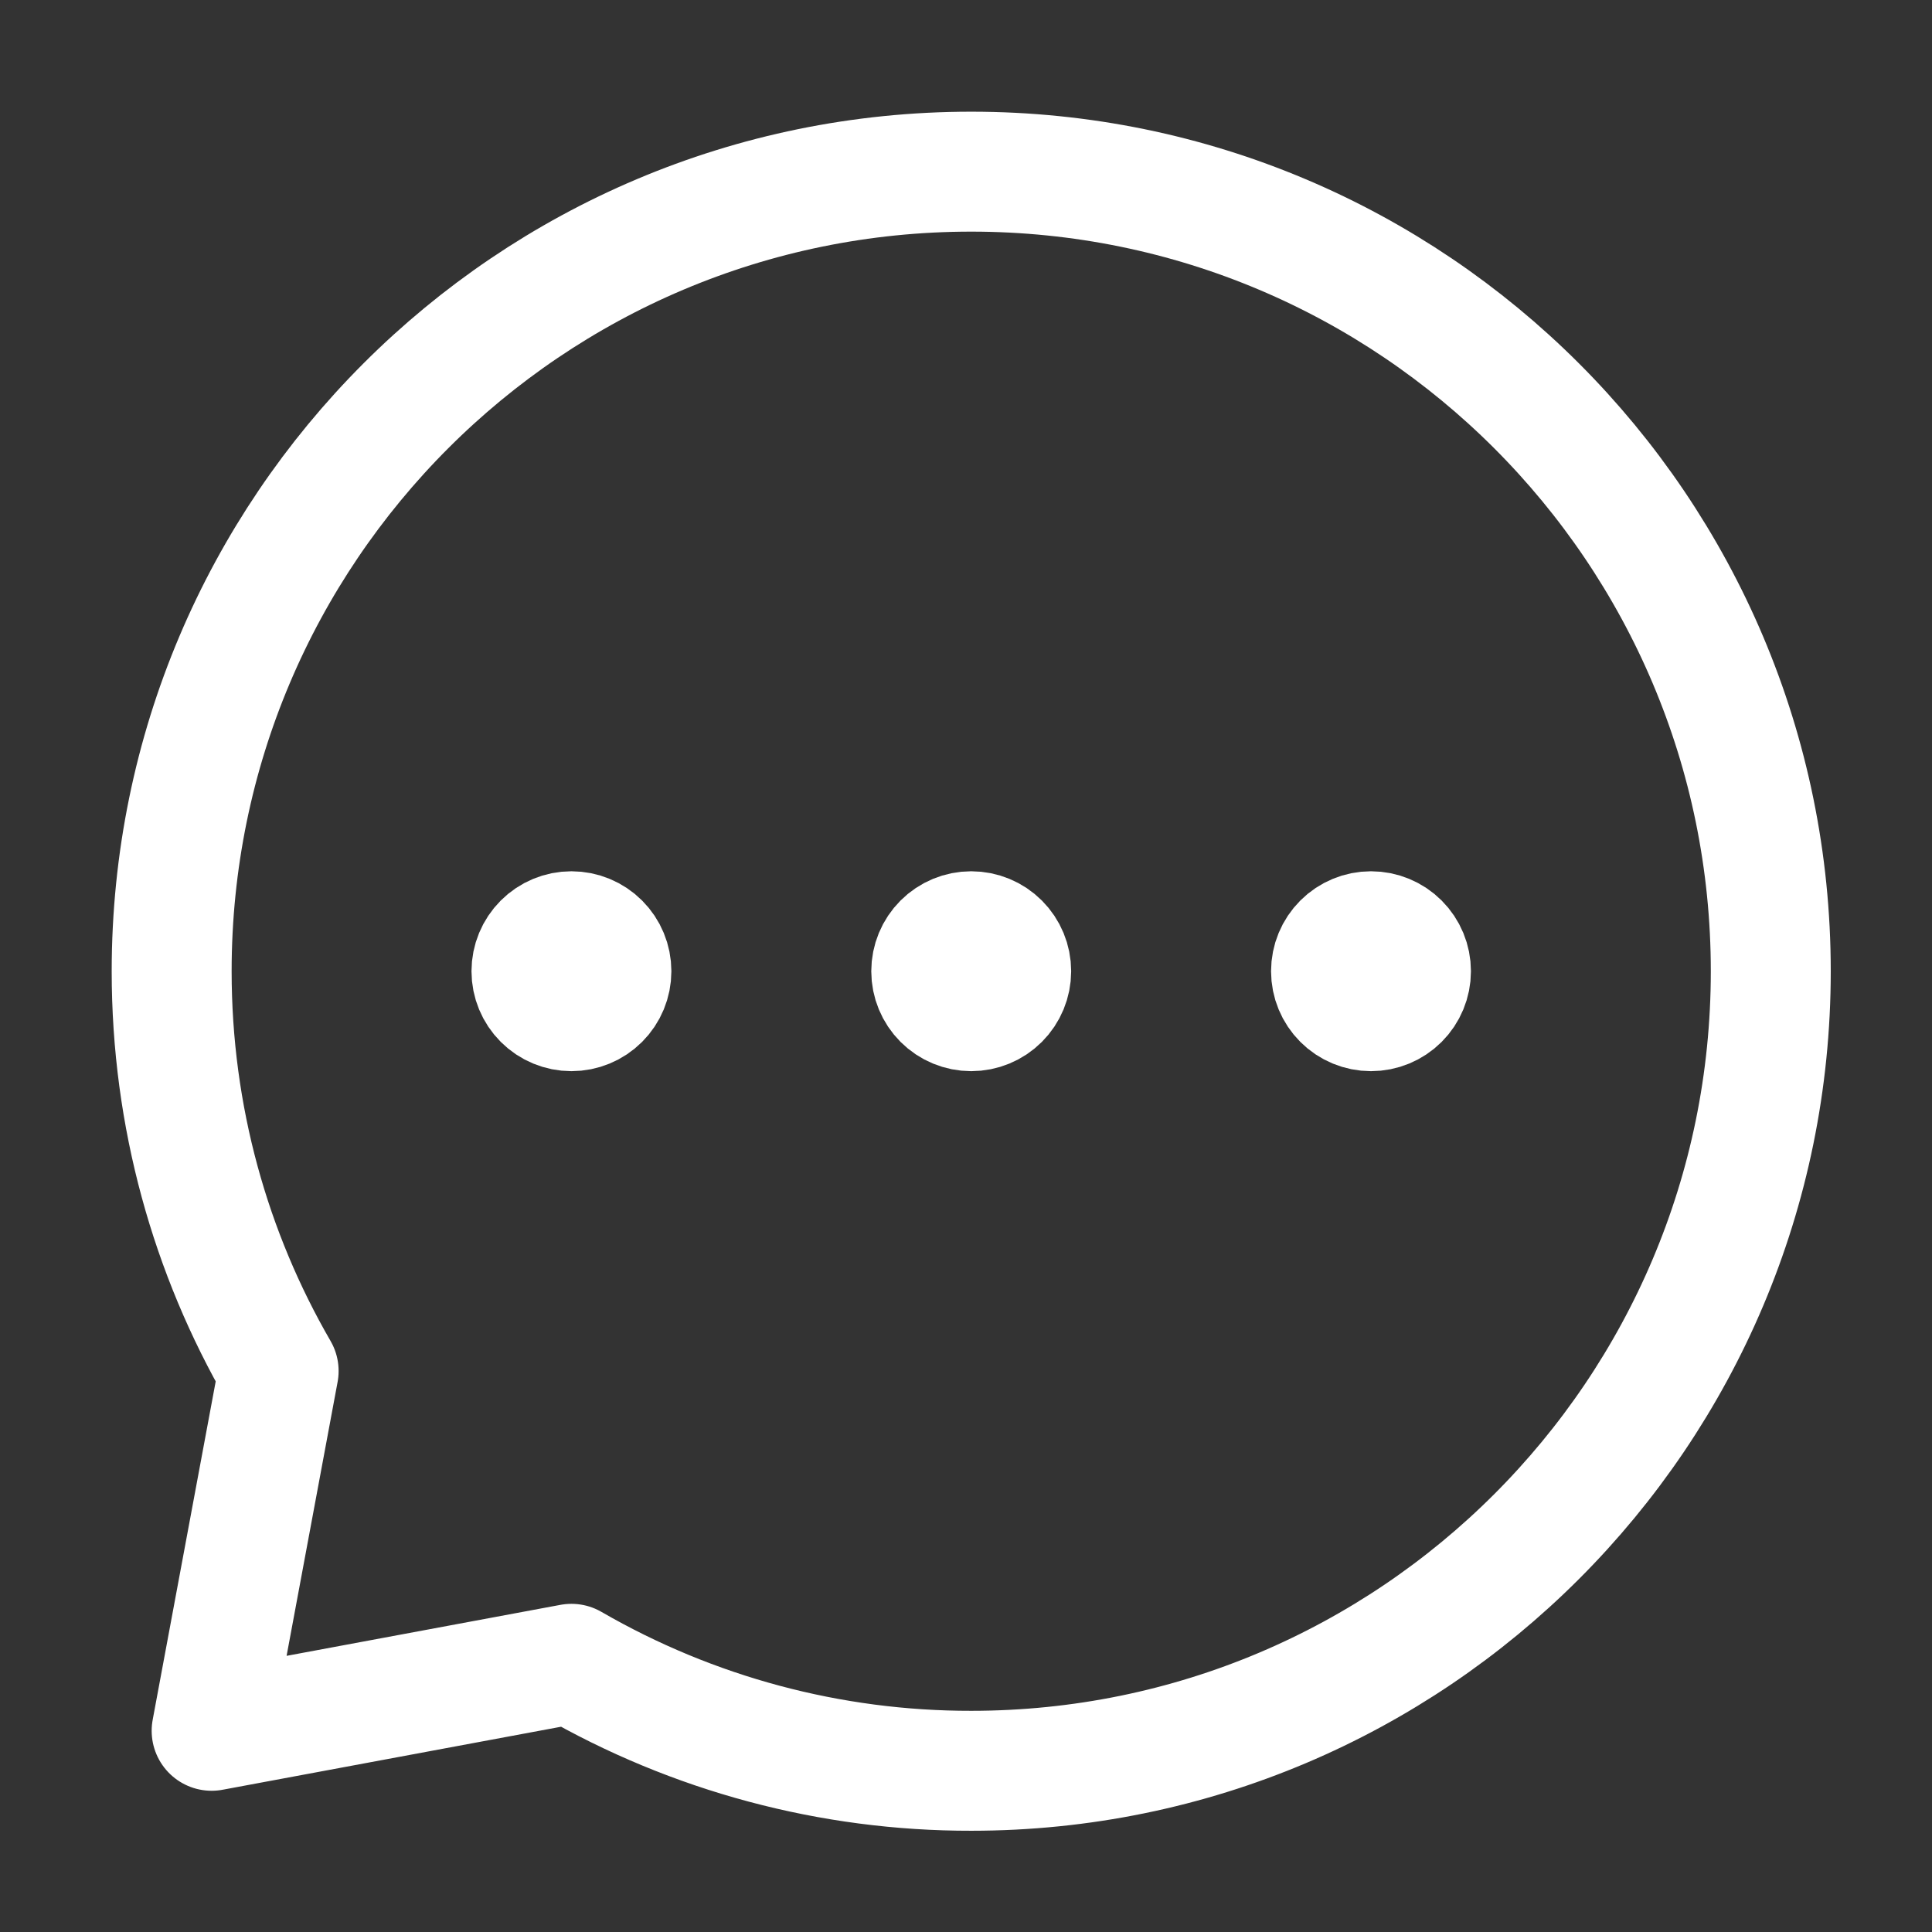
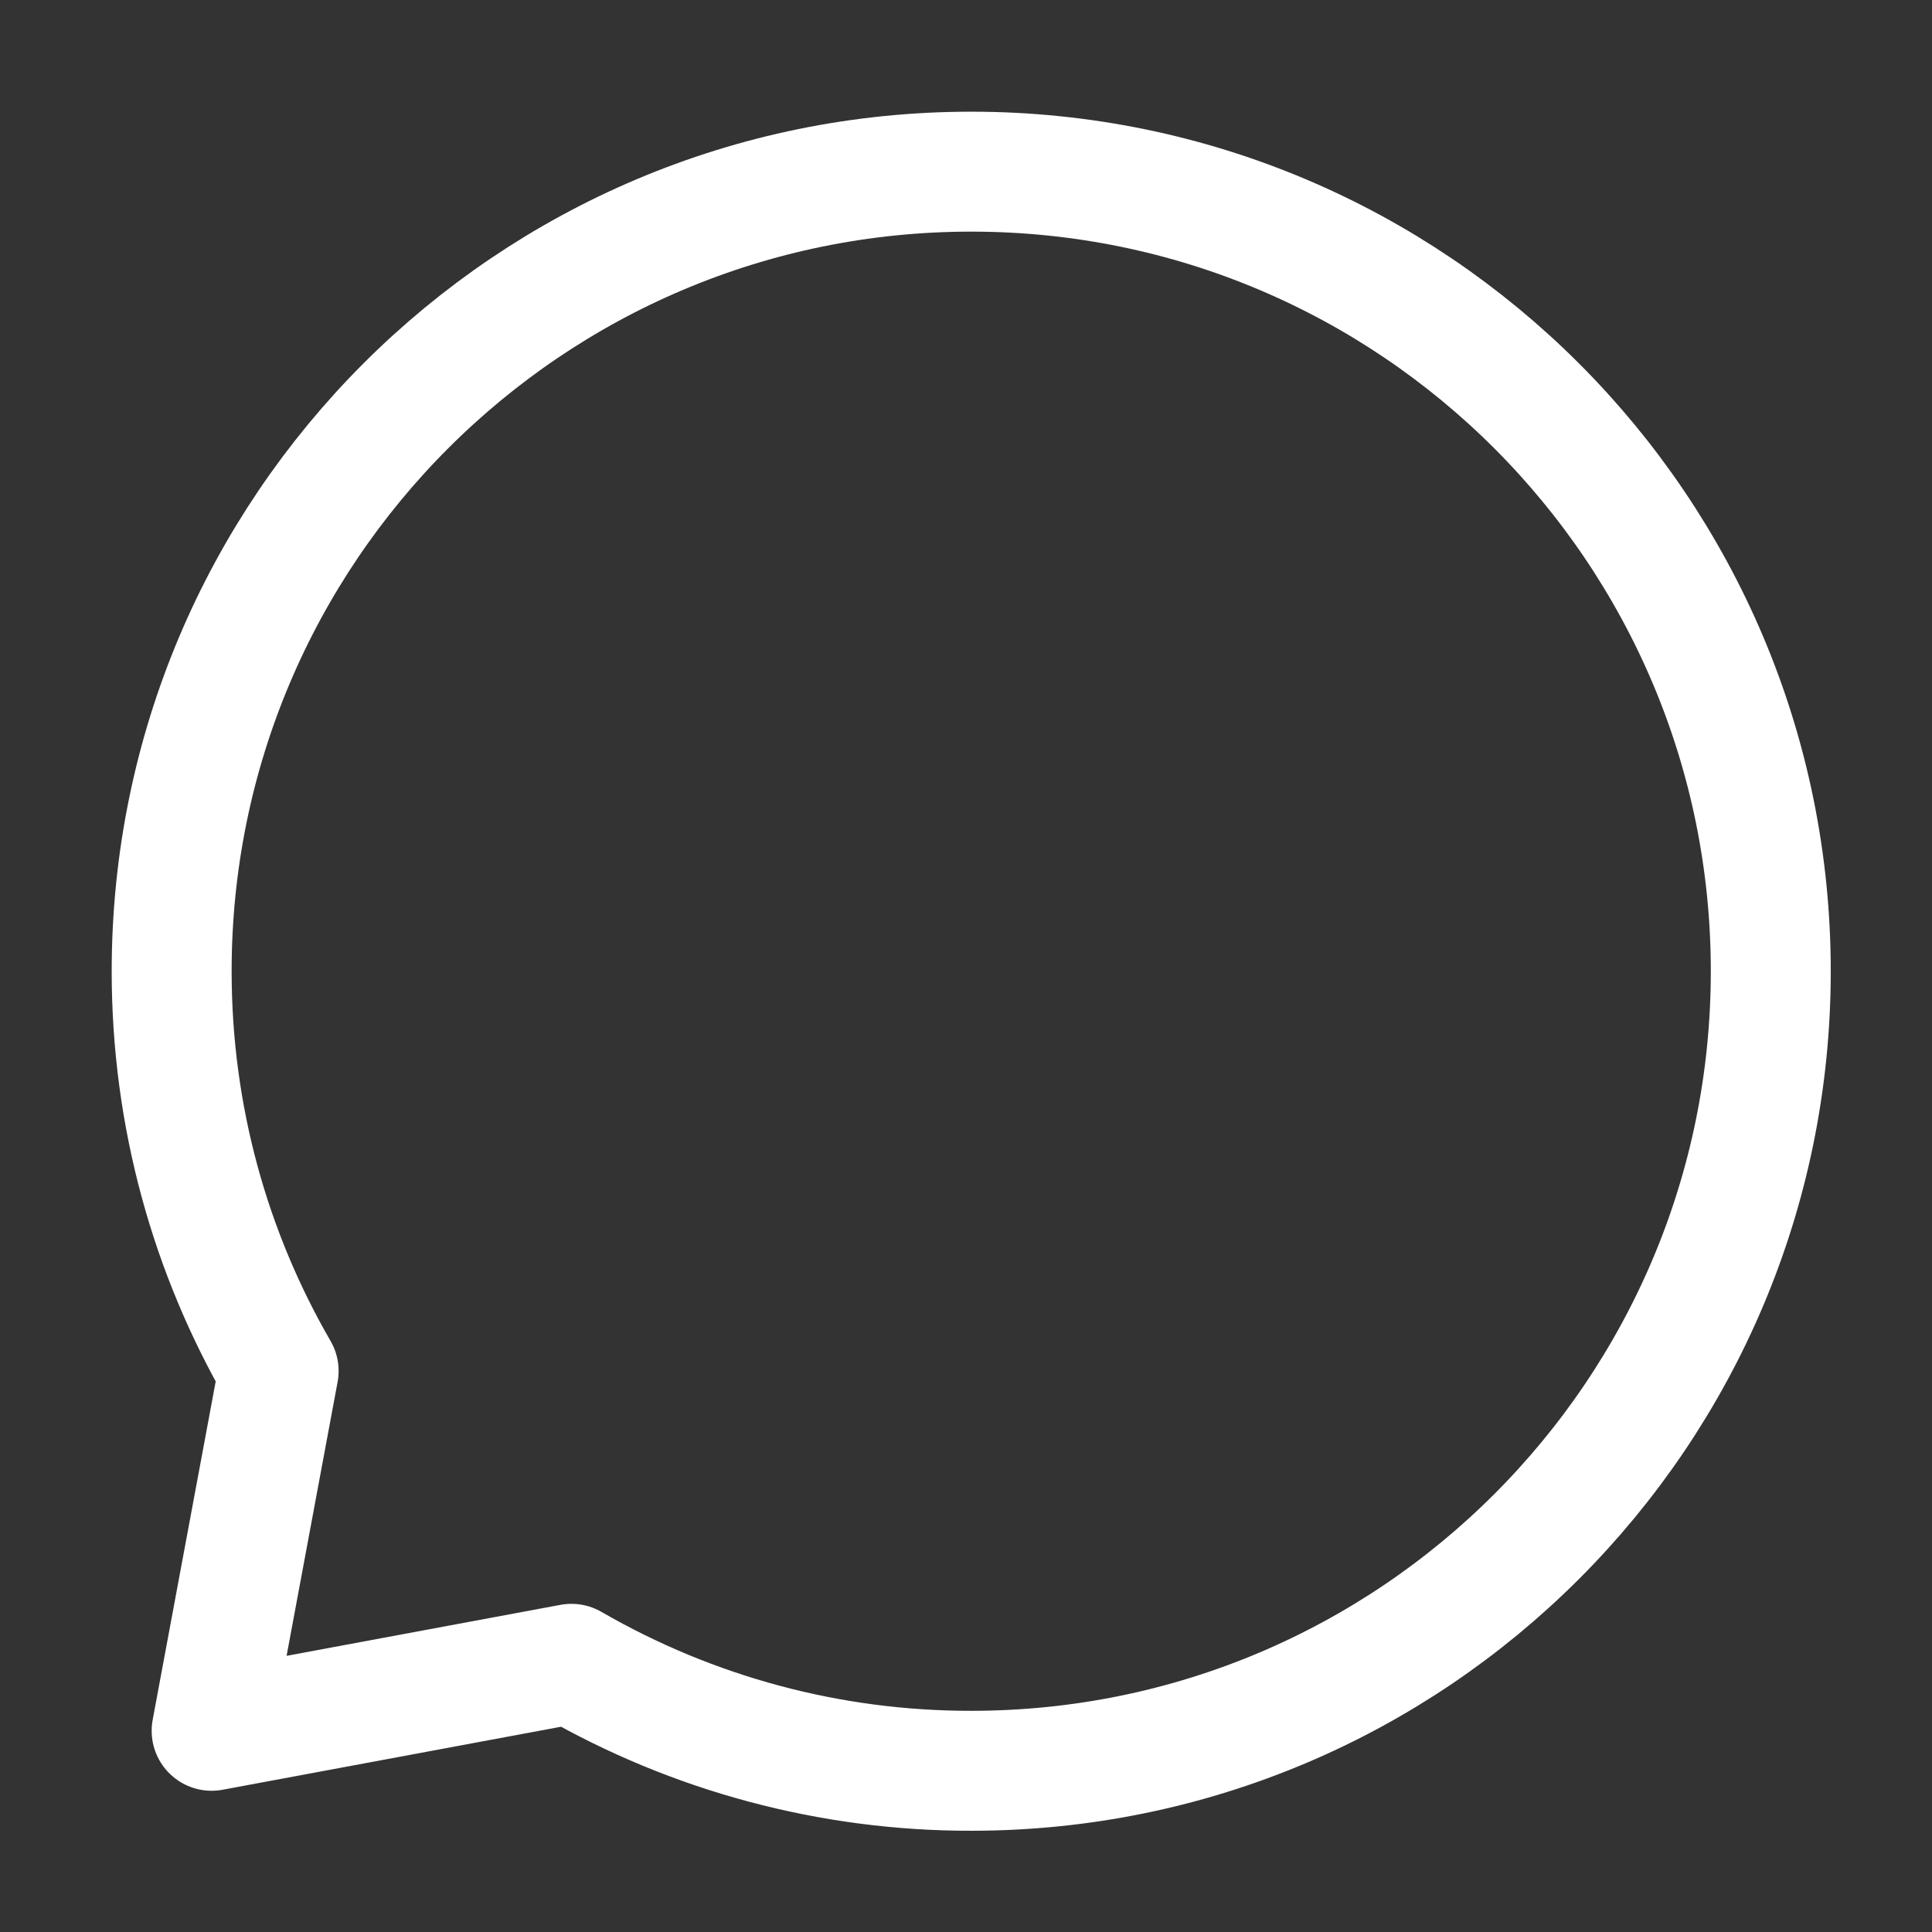
<svg xmlns="http://www.w3.org/2000/svg" width="148" height="148" viewBox="0 0 148 148" fill="none">
  <rect x="0" y="0" width="148" height="148" fill="#333333" stroke="none" />
-   <path d="M105.024 77.462C105.837 77.462 106.616 77.139 107.19 76.565C107.764 75.991 108.087 75.212 108.087 74.399C108.087 73.587 107.764 72.808 107.19 72.234C106.616 71.66 105.837 71.337 105.024 71.337C104.212 71.337 103.433 71.66 102.859 72.234C102.285 72.808 101.962 73.587 101.962 74.399C101.962 75.212 102.285 75.991 102.859 76.565C103.433 77.139 104.212 77.462 105.024 77.462ZM74.399 77.462C75.212 77.462 75.991 77.139 76.565 76.565C77.139 75.991 77.462 75.212 77.462 74.399C77.462 73.587 77.139 72.808 76.565 72.234C75.991 71.66 75.212 71.337 74.399 71.337C73.587 71.337 72.808 71.66 72.234 72.234C71.66 72.808 71.337 73.587 71.337 74.399C71.337 75.212 71.66 75.991 72.234 76.565C72.808 77.139 73.587 77.462 74.399 77.462ZM43.774 77.462C44.587 77.462 45.366 77.139 45.94 76.565C46.514 75.991 46.837 75.212 46.837 74.399C46.837 73.587 46.514 72.808 45.94 72.234C45.366 71.66 44.587 71.337 43.774 71.337C42.962 71.337 42.183 71.66 41.609 72.234C41.035 72.808 40.712 73.587 40.712 74.399C40.712 75.212 41.035 75.991 41.609 76.565C42.183 77.139 42.962 77.462 43.774 77.462Z" fill="white" stroke="white" stroke-width="9.188" stroke-linecap="round" stroke-linejoin="round" />
  <path d="M74.4 135.65C108.228 135.65 135.65 108.228 135.65 74.4C135.65 40.572 108.228 13.15 74.4 13.15C40.572 13.15 13.15 40.572 13.15 74.4C13.15 85.553 16.133 96.021 21.345 105.025L16.212 132.587L43.775 127.455C53.083 132.838 63.648 135.665 74.4 135.65Z" stroke="white" stroke-width="9.188" stroke-linecap="round" stroke-linejoin="round" />
</svg>